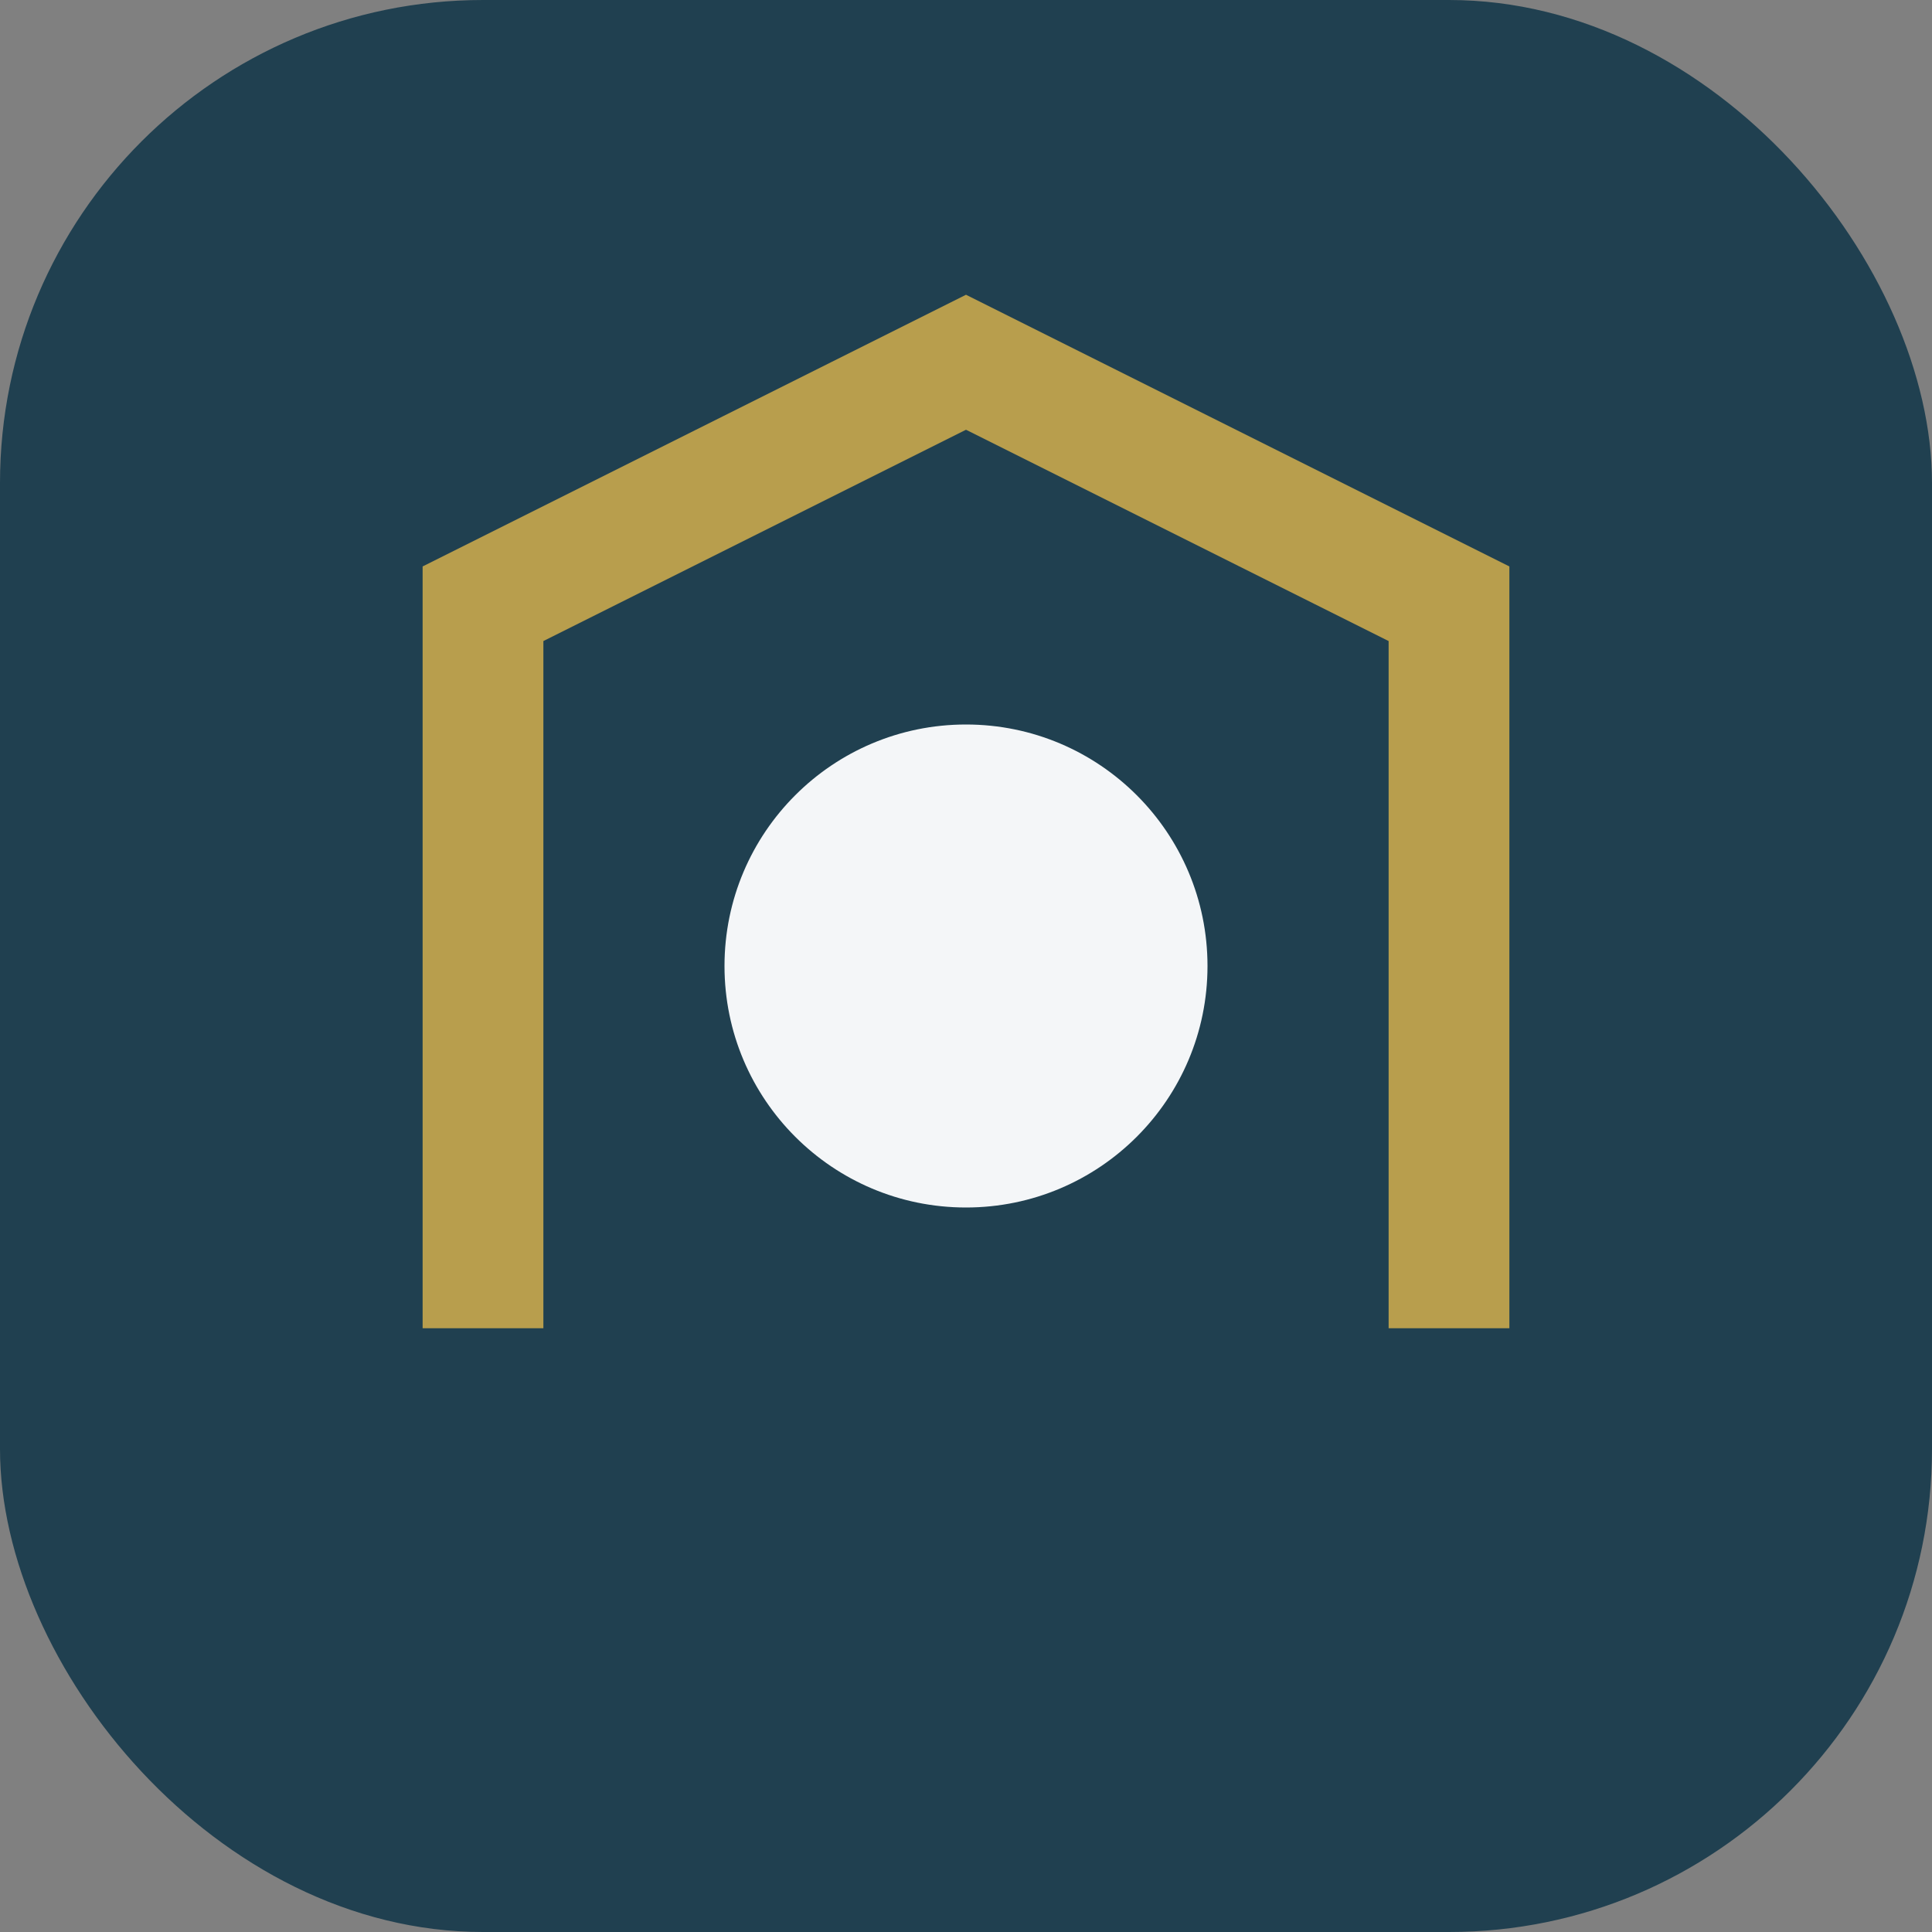
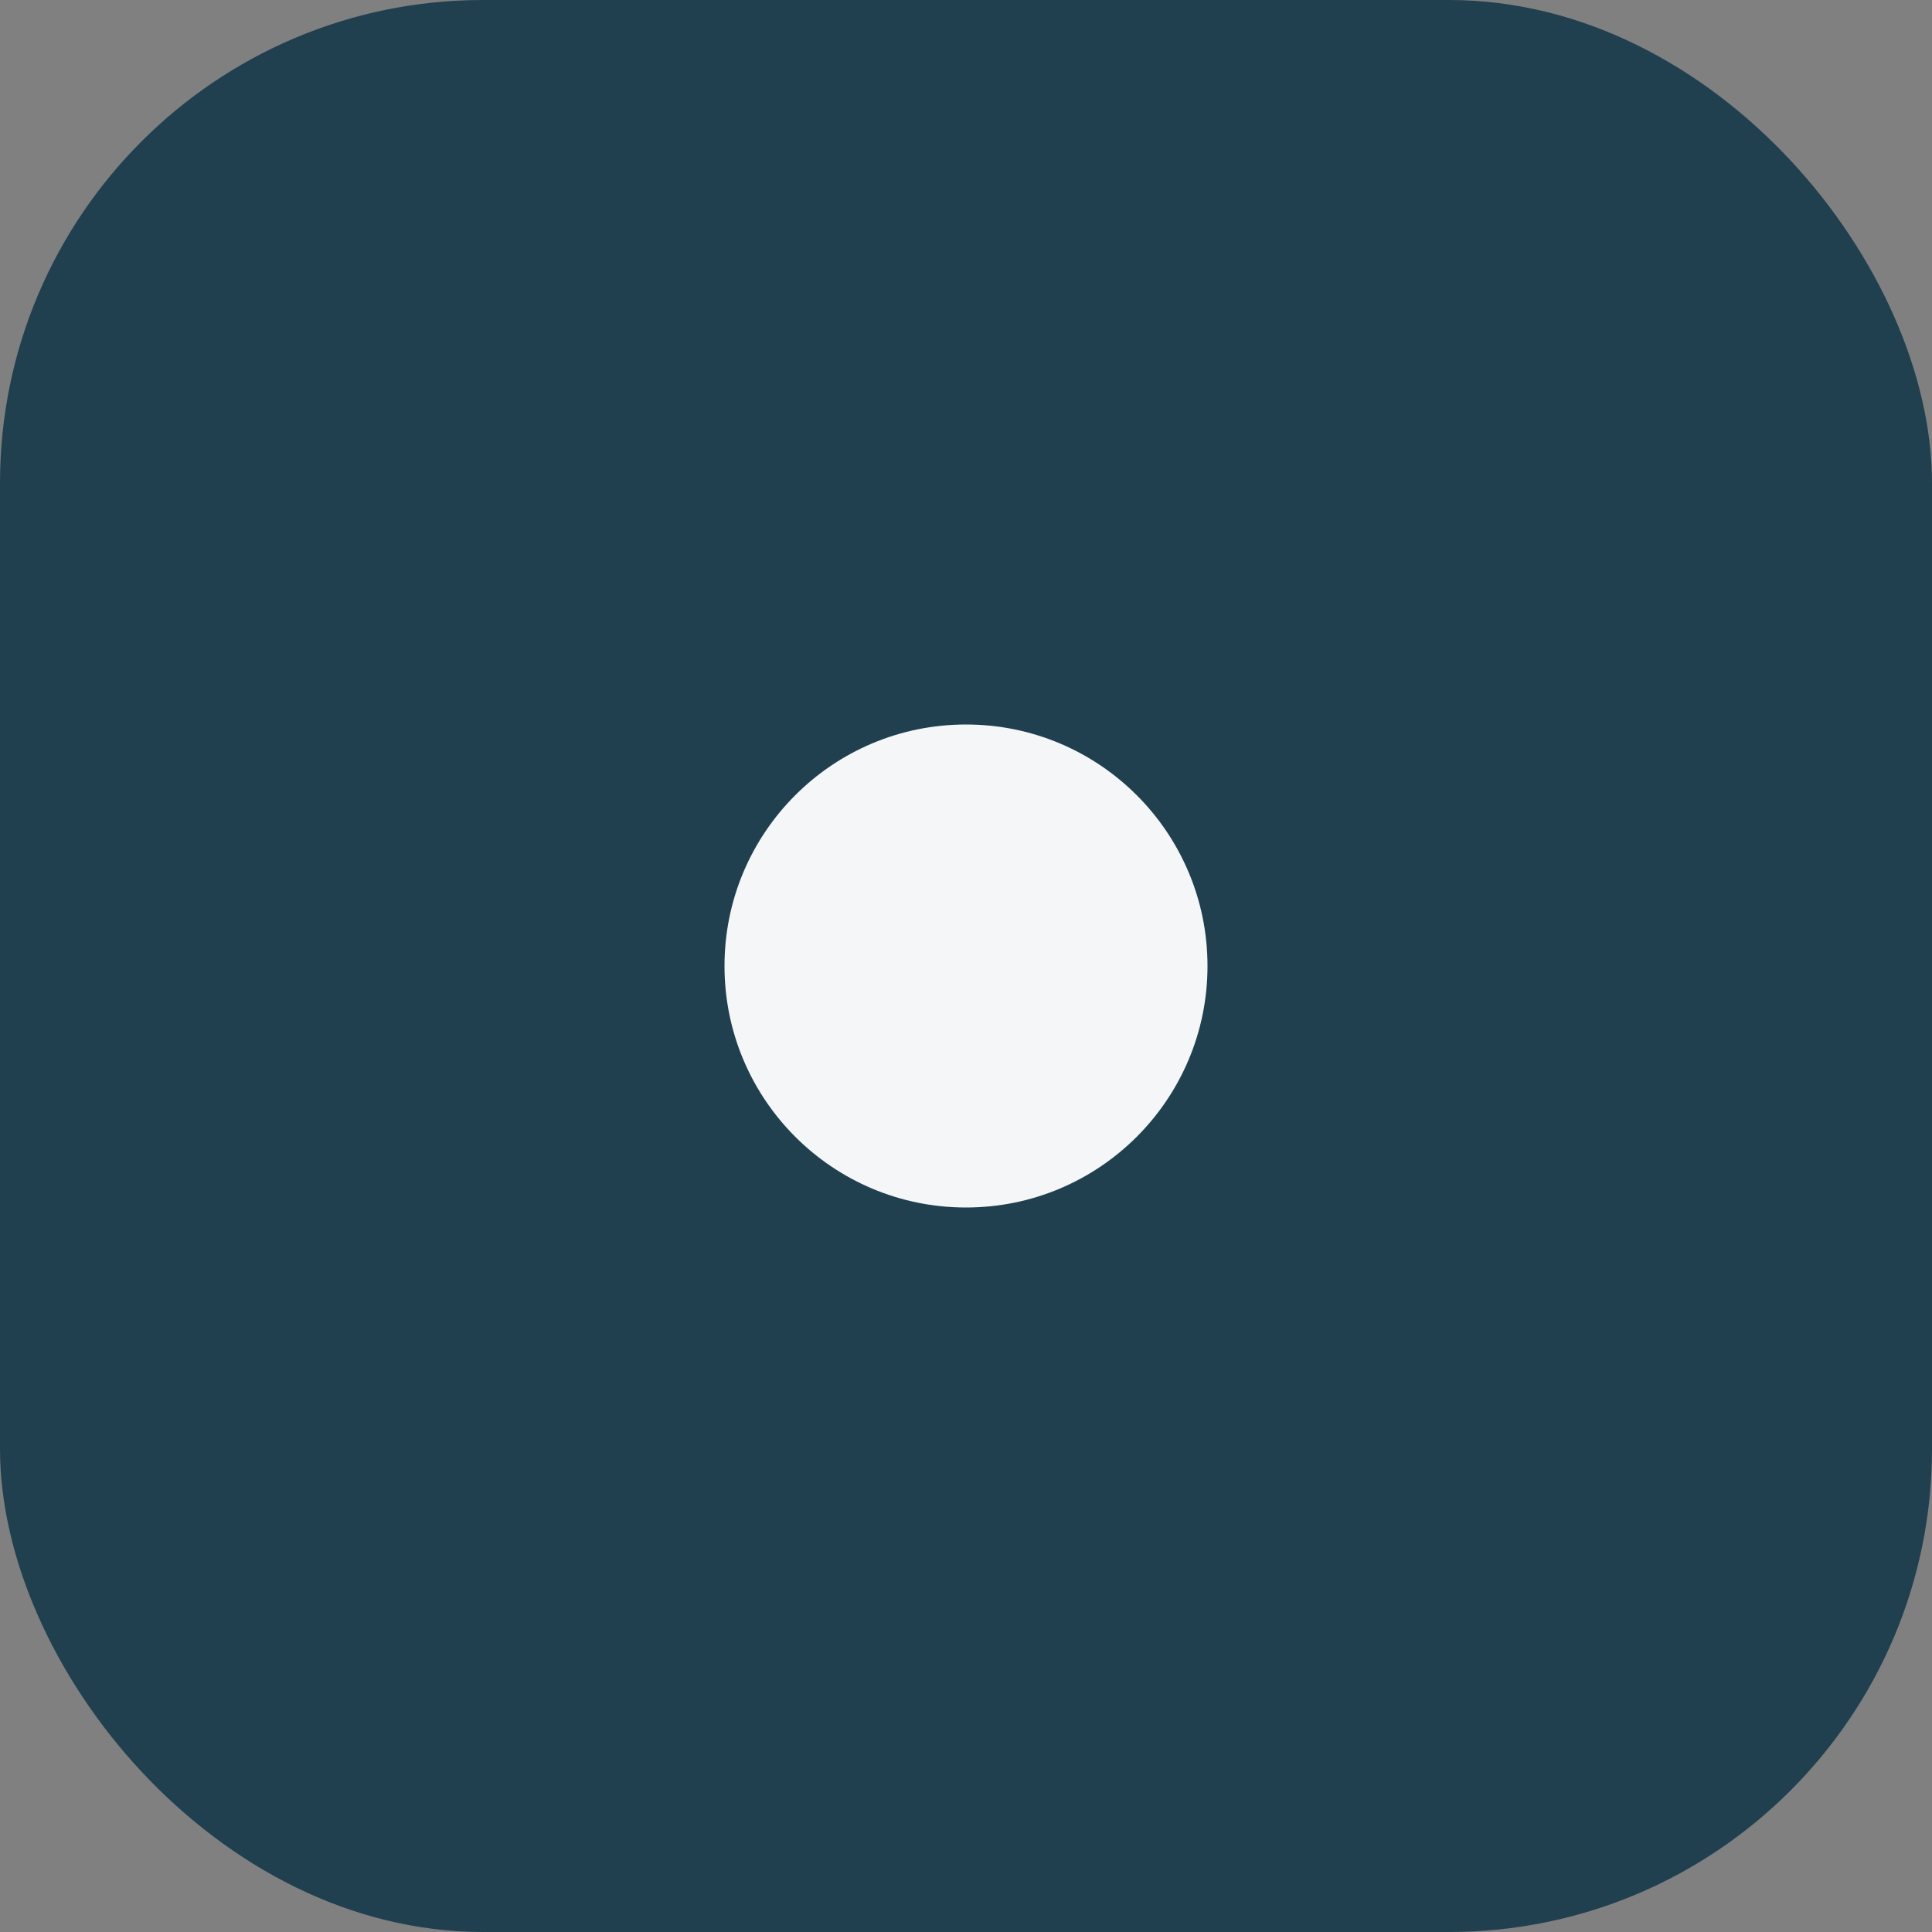
<svg xmlns="http://www.w3.org/2000/svg" viewBox="0 0 32 32" width="32" height="32">
  <rect x="0" y="0" width="32" height="32" fill="#808080" stroke="none" />
  <rect fill="#204050" width="32" height="32" rx="8" />
-   <path d="M8 22V10l8-4 8 4v12" fill="none" stroke="#B89E4D" stroke-width="2" />
  <circle cx="16" cy="16" r="4" fill="#F4F6F8" />
</svg>